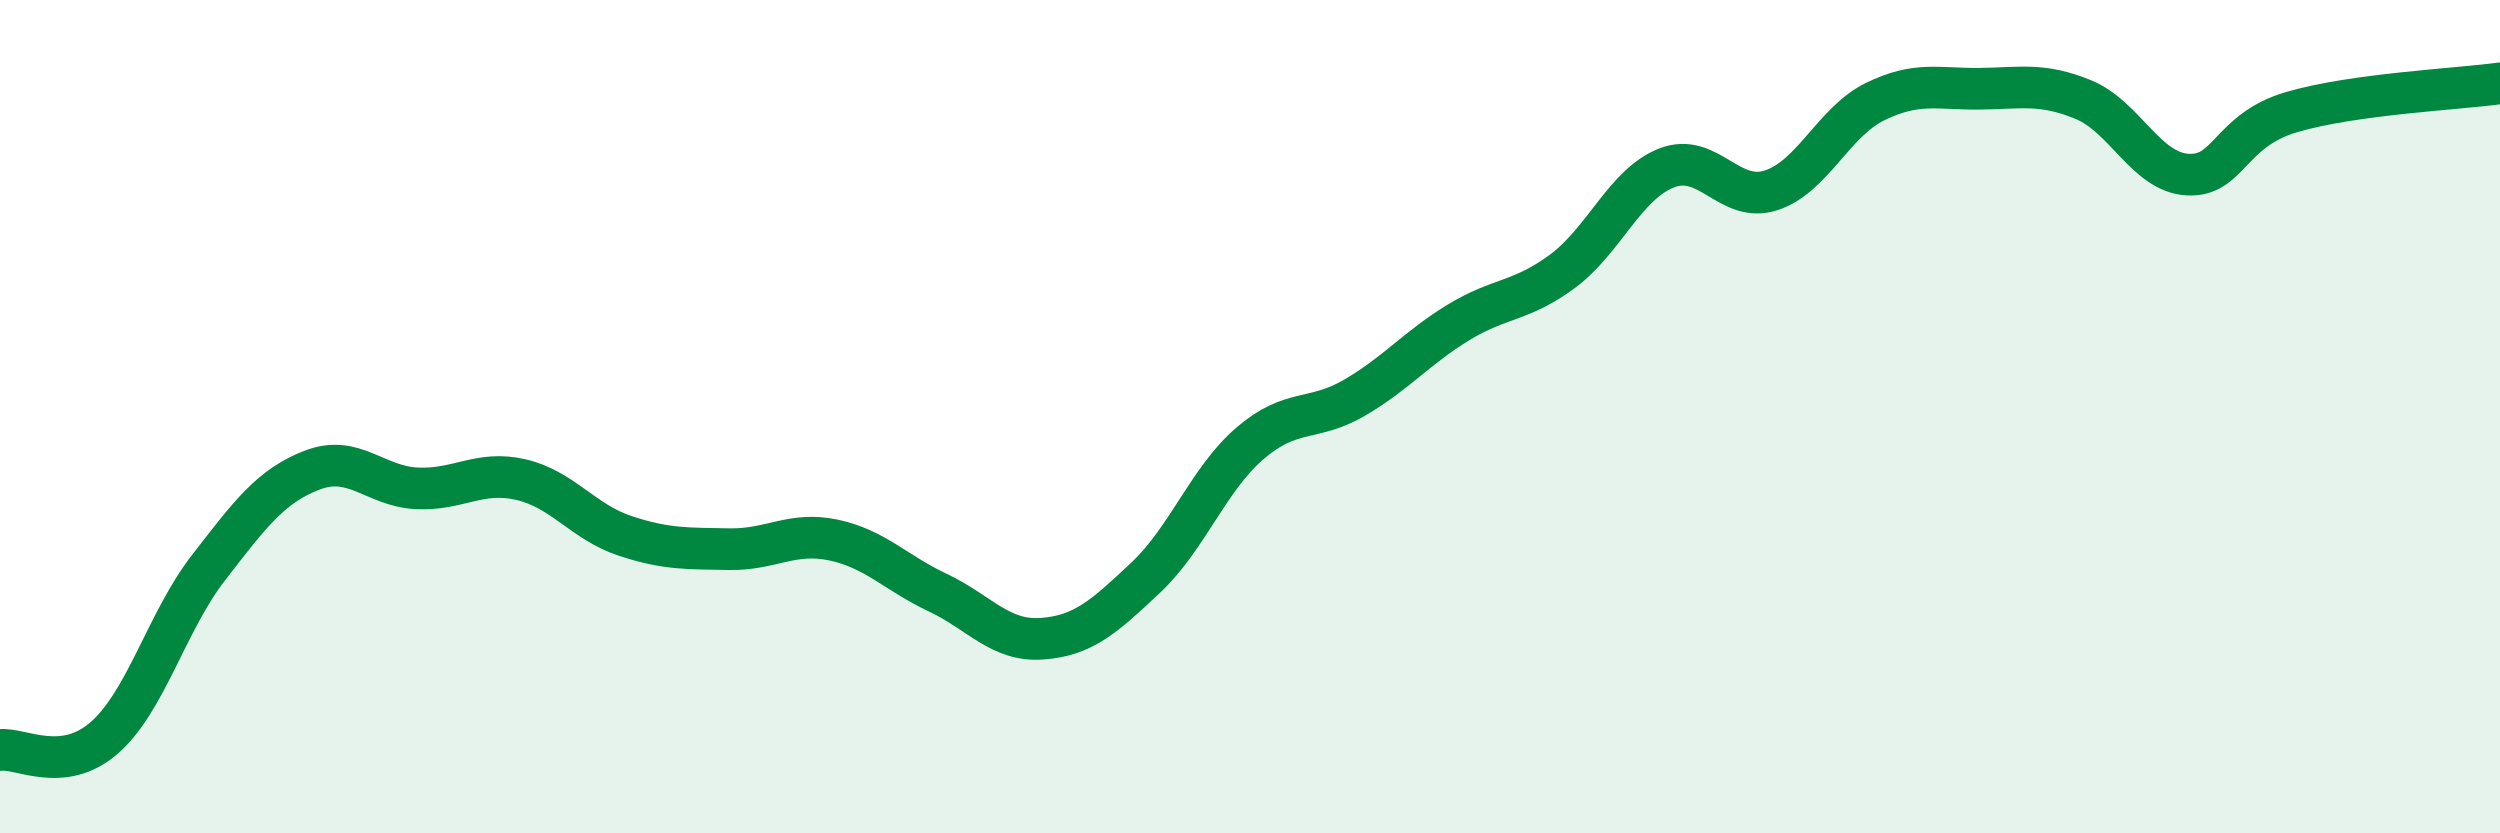
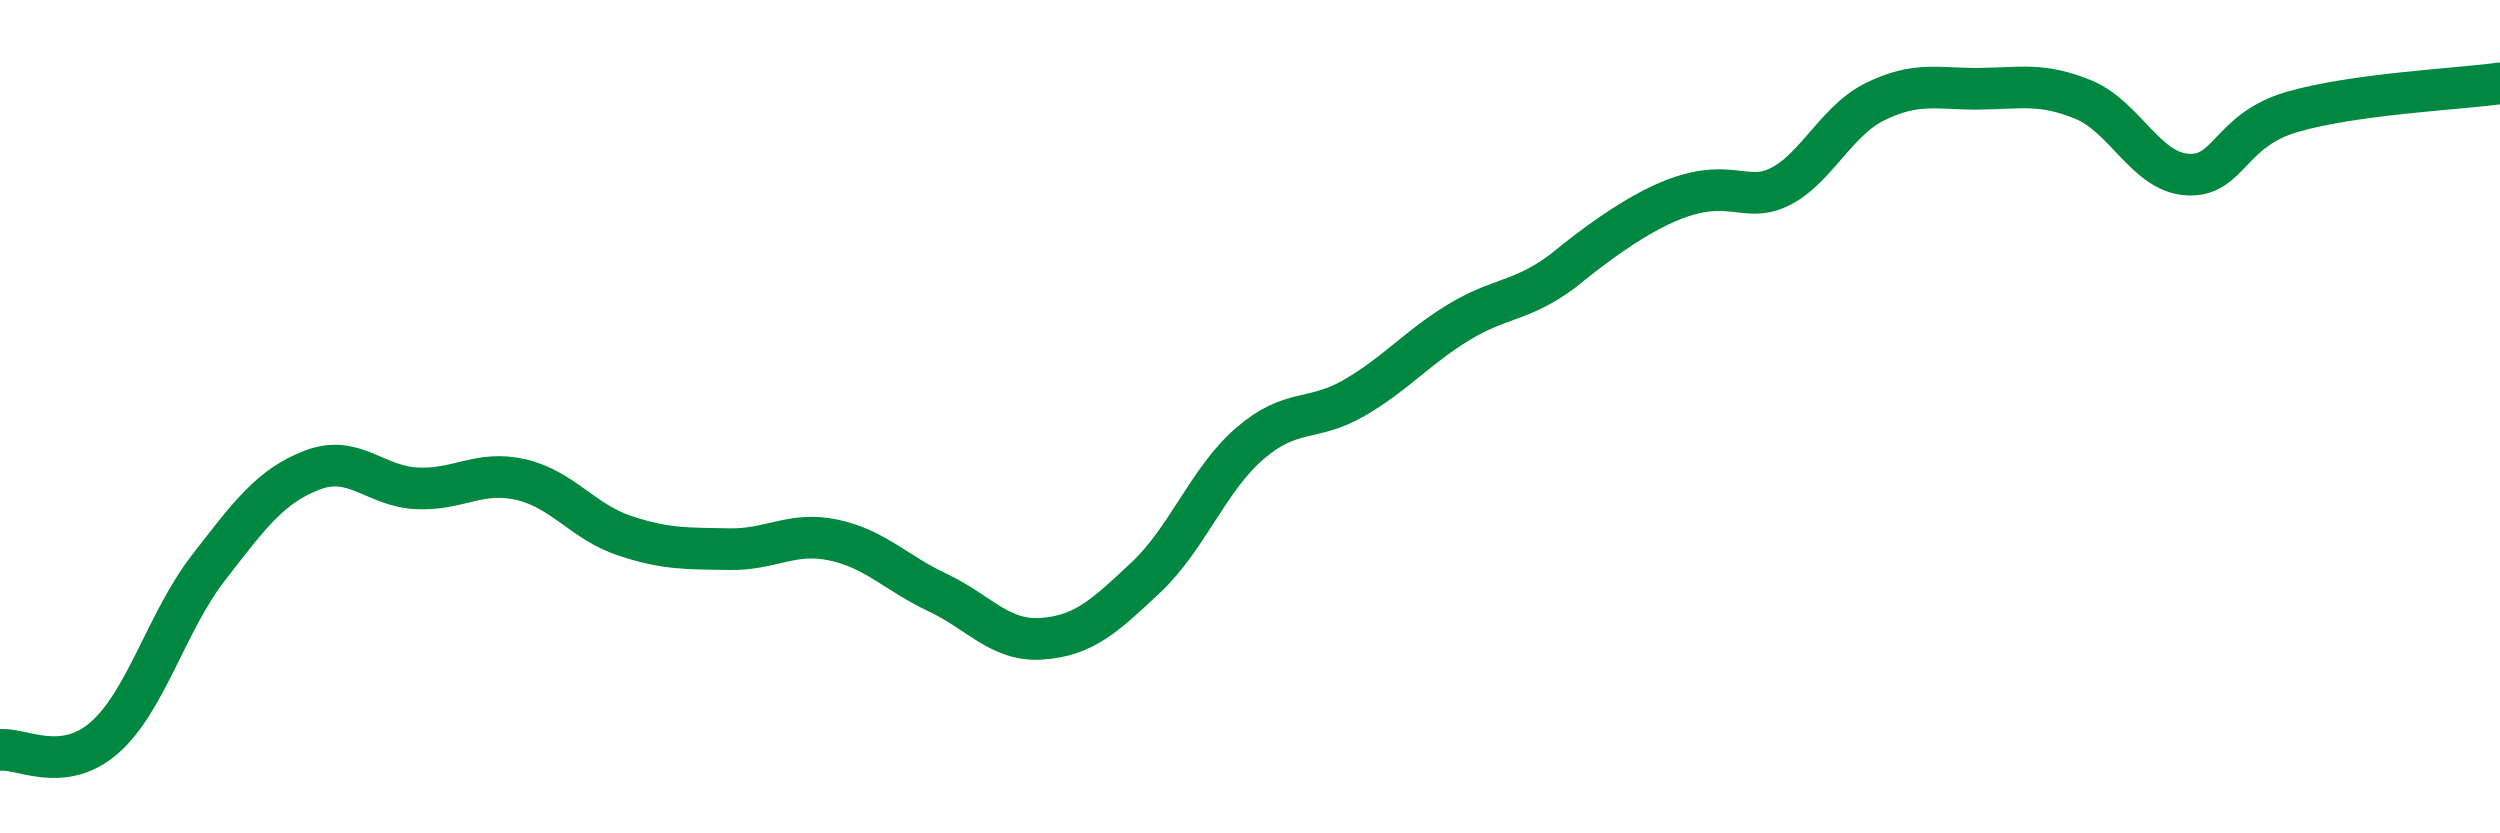
<svg xmlns="http://www.w3.org/2000/svg" width="60" height="20" viewBox="0 0 60 20">
-   <path d="M 0,18 C 0.5,17.94 1.5,18.58 2.5,17.71 C 3.5,16.84 4,14.92 5,13.63 C 6,12.34 6.5,11.66 7.5,11.28 C 8.5,10.9 9,11.67 10,11.72 C 11,11.77 11.5,11.28 12.5,11.51 C 13.5,11.74 14,12.53 15,12.86 C 16,13.19 16.5,13.16 17.5,13.18 C 18.5,13.2 19,12.75 20,12.96 C 21,13.17 21.5,13.75 22.5,14.22 C 23.5,14.69 24,15.4 25,15.33 C 26,15.26 26.5,14.8 27.5,13.86 C 28.5,12.92 29,11.5 30,10.64 C 31,9.78 31.5,10.13 32.5,9.55 C 33.5,8.97 34,8.35 35,7.74 C 36,7.13 36.5,7.25 37.5,6.51 C 38.5,5.77 39,4.42 40,4.03 C 41,3.64 41.5,4.89 42.5,4.57 C 43.5,4.25 44,2.93 45,2.44 C 46,1.95 46.5,2.14 47.5,2.13 C 48.5,2.12 49,1.98 50,2.39 C 51,2.8 51.5,4.13 52.5,4.19 C 53.5,4.25 53.5,3.13 55,2.69 C 56.5,2.25 59,2.14 60,2L60 20L0 20Z" fill="#008740" opacity="0.1" stroke-linecap="round" stroke-linejoin="round" />
-   <path d="M 0,18 C 0.5,17.94 1.5,18.58 2.5,17.71 C 3.5,16.84 4,14.92 5,13.63 C 6,12.34 6.5,11.66 7.5,11.28 C 8.5,10.9 9,11.67 10,11.72 C 11,11.77 11.5,11.28 12.5,11.51 C 13.5,11.74 14,12.53 15,12.86 C 16,13.19 16.5,13.16 17.5,13.18 C 18.5,13.2 19,12.75 20,12.96 C 21,13.17 21.5,13.75 22.5,14.22 C 23.5,14.69 24,15.4 25,15.33 C 26,15.26 26.5,14.8 27.5,13.86 C 28.5,12.92 29,11.5 30,10.64 C 31,9.78 31.5,10.13 32.5,9.55 C 33.5,8.97 34,8.35 35,7.74 C 36,7.13 36.5,7.25 37.5,6.51 C 38.5,5.77 39,4.42 40,4.03 C 41,3.64 41.5,4.89 42.5,4.57 C 43.5,4.25 44,2.93 45,2.44 C 46,1.95 46.5,2.14 47.5,2.13 C 48.5,2.12 49,1.98 50,2.39 C 51,2.8 51.5,4.13 52.5,4.19 C 53.5,4.25 53.5,3.13 55,2.69 C 56.5,2.25 59,2.14 60,2" stroke="#008740" stroke-width="1" fill="none" stroke-linecap="round" stroke-linejoin="round" />
+   <path d="M 0,18 C 0.5,17.94 1.5,18.58 2.5,17.71 C 3.5,16.84 4,14.92 5,13.63 C 6,12.34 6.5,11.66 7.5,11.28 C 8.5,10.9 9,11.67 10,11.72 C 11,11.77 11.5,11.28 12.5,11.51 C 13.5,11.74 14,12.53 15,12.86 C 16,13.19 16.5,13.16 17.5,13.18 C 18.5,13.2 19,12.75 20,12.96 C 21,13.17 21.5,13.75 22.5,14.22 C 23.5,14.69 24,15.4 25,15.33 C 26,15.26 26.5,14.8 27.5,13.86 C 28.5,12.92 29,11.5 30,10.64 C 31,9.78 31.5,10.13 32.5,9.55 C 33.5,8.97 34,8.35 35,7.74 C 36,7.13 36.5,7.25 37.5,6.51 C 41,3.64 41.5,4.89 42.5,4.57 C 43.5,4.25 44,2.93 45,2.44 C 46,1.95 46.5,2.14 47.5,2.13 C 48.5,2.12 49,1.98 50,2.39 C 51,2.8 51.5,4.13 52.5,4.19 C 53.5,4.25 53.5,3.13 55,2.69 C 56.5,2.25 59,2.14 60,2" stroke="#008740" stroke-width="1" fill="none" stroke-linecap="round" stroke-linejoin="round" />
</svg>